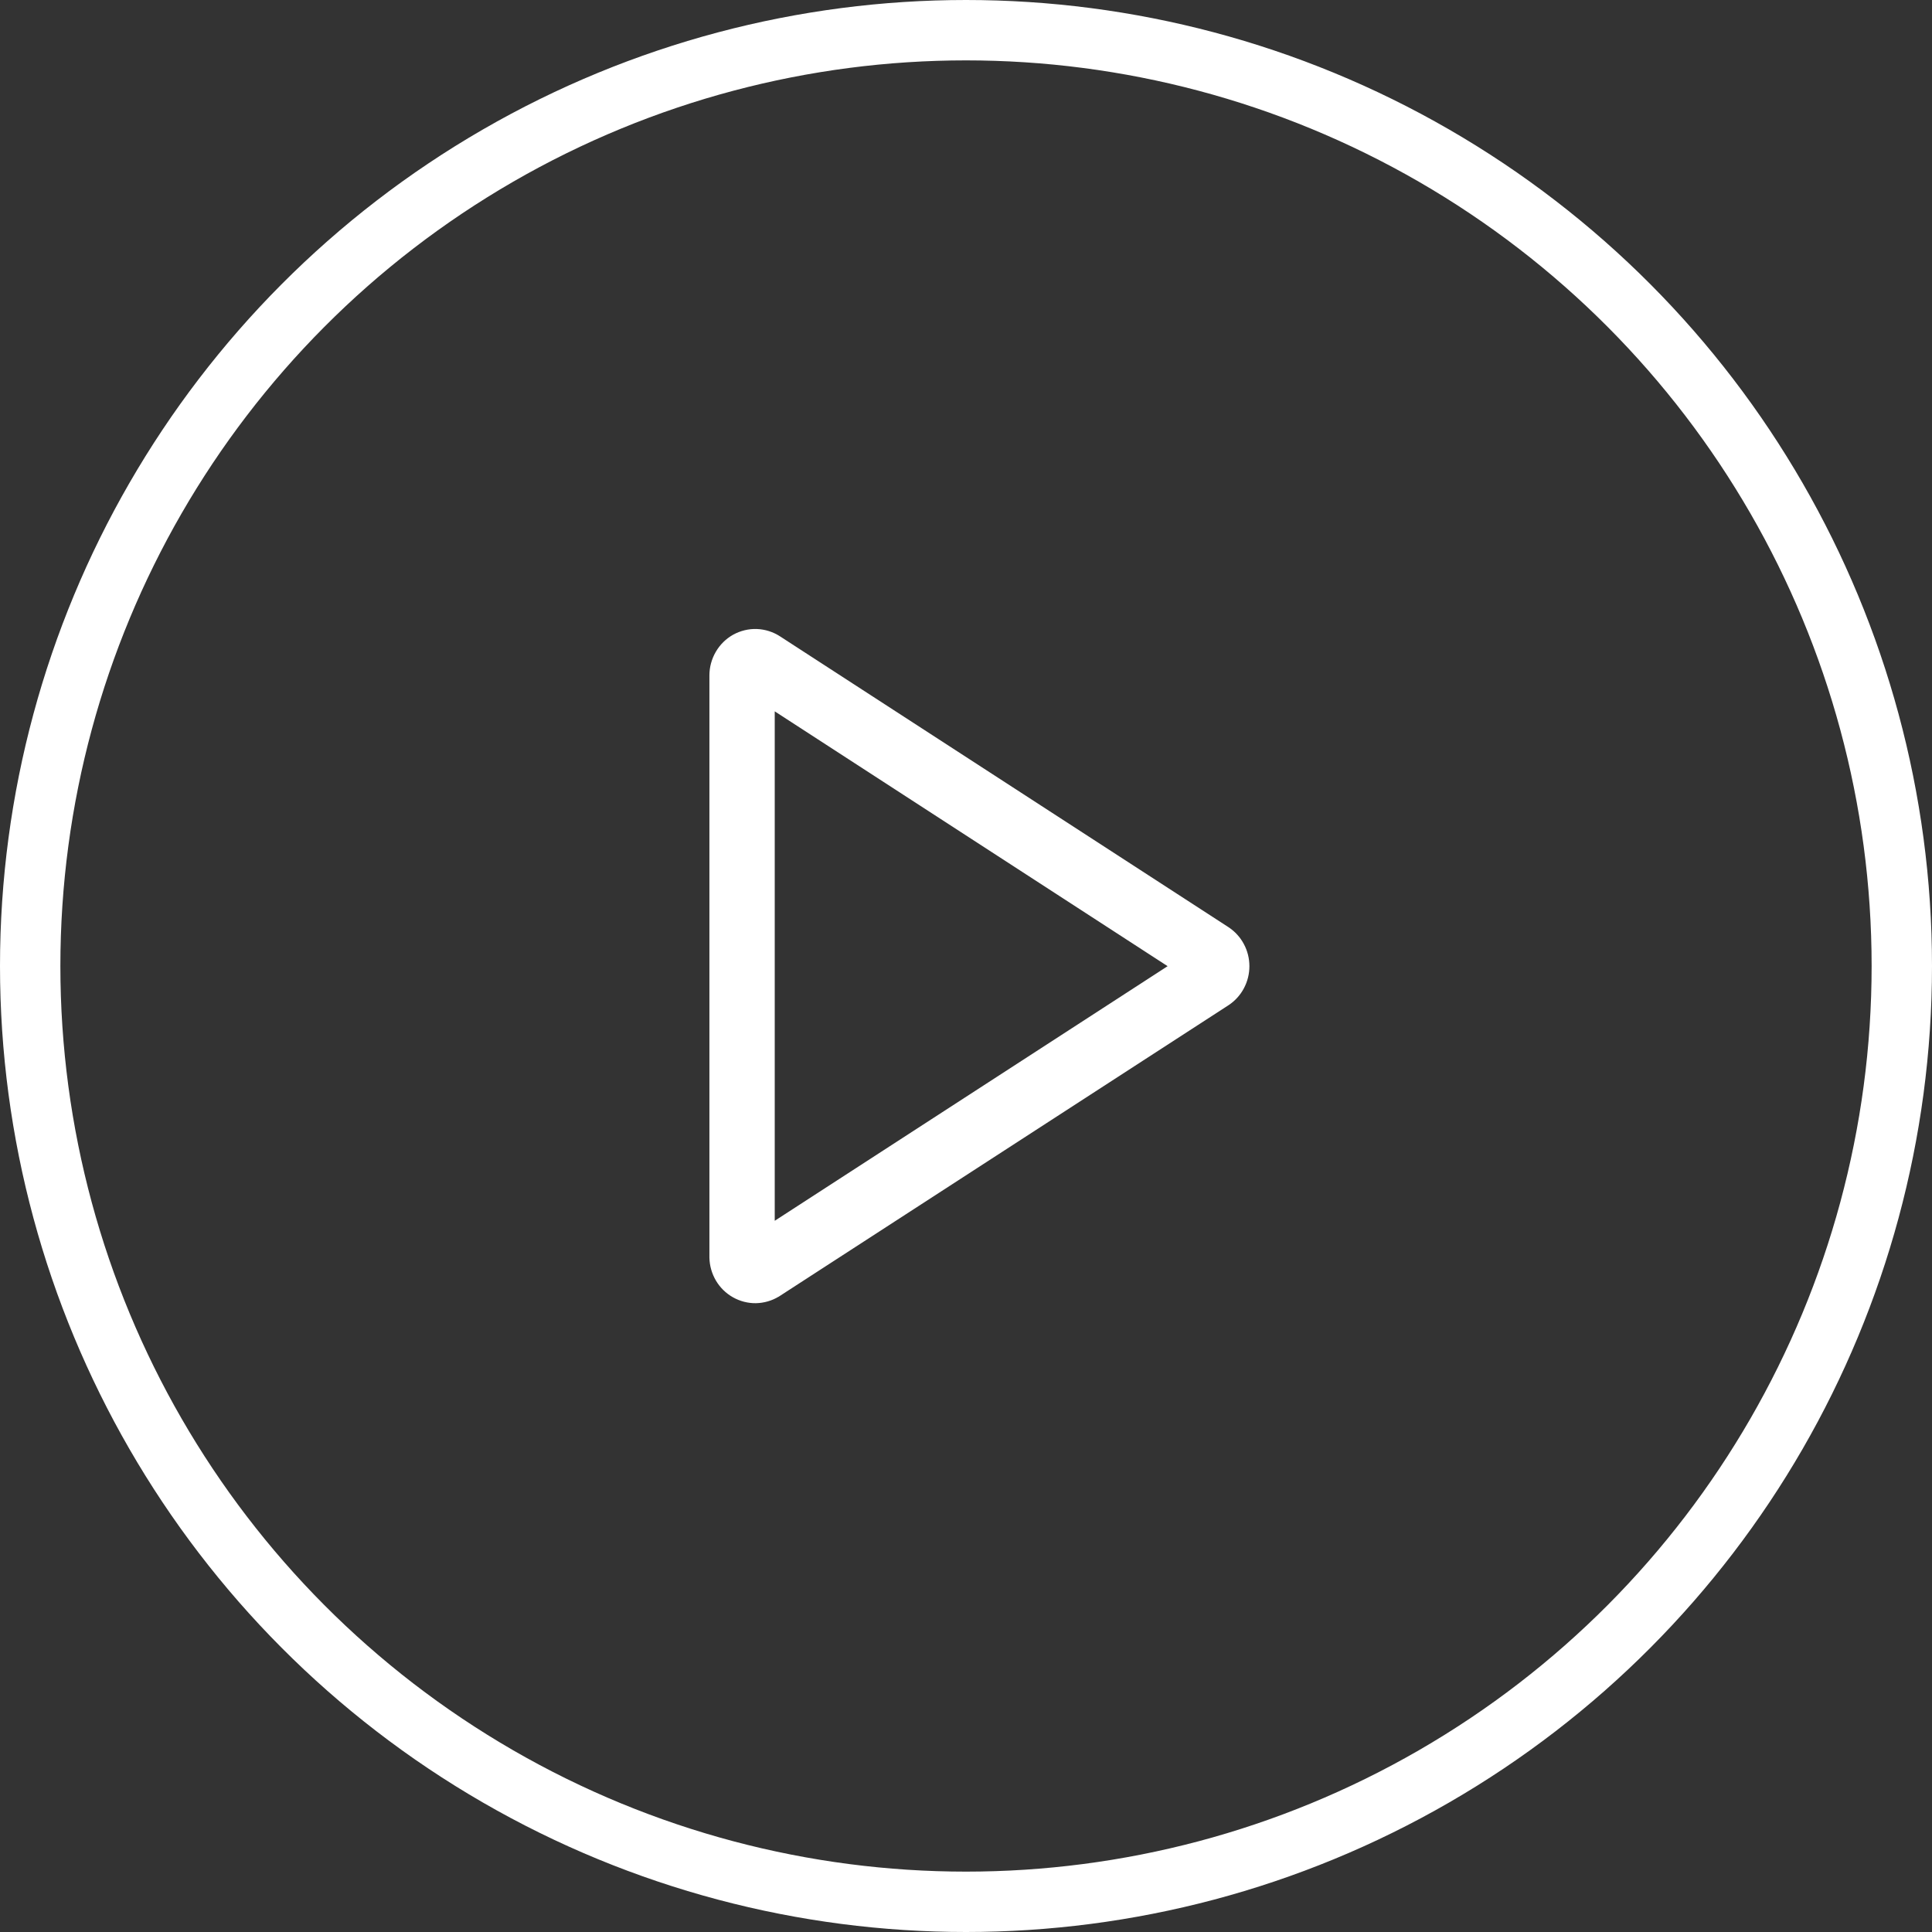
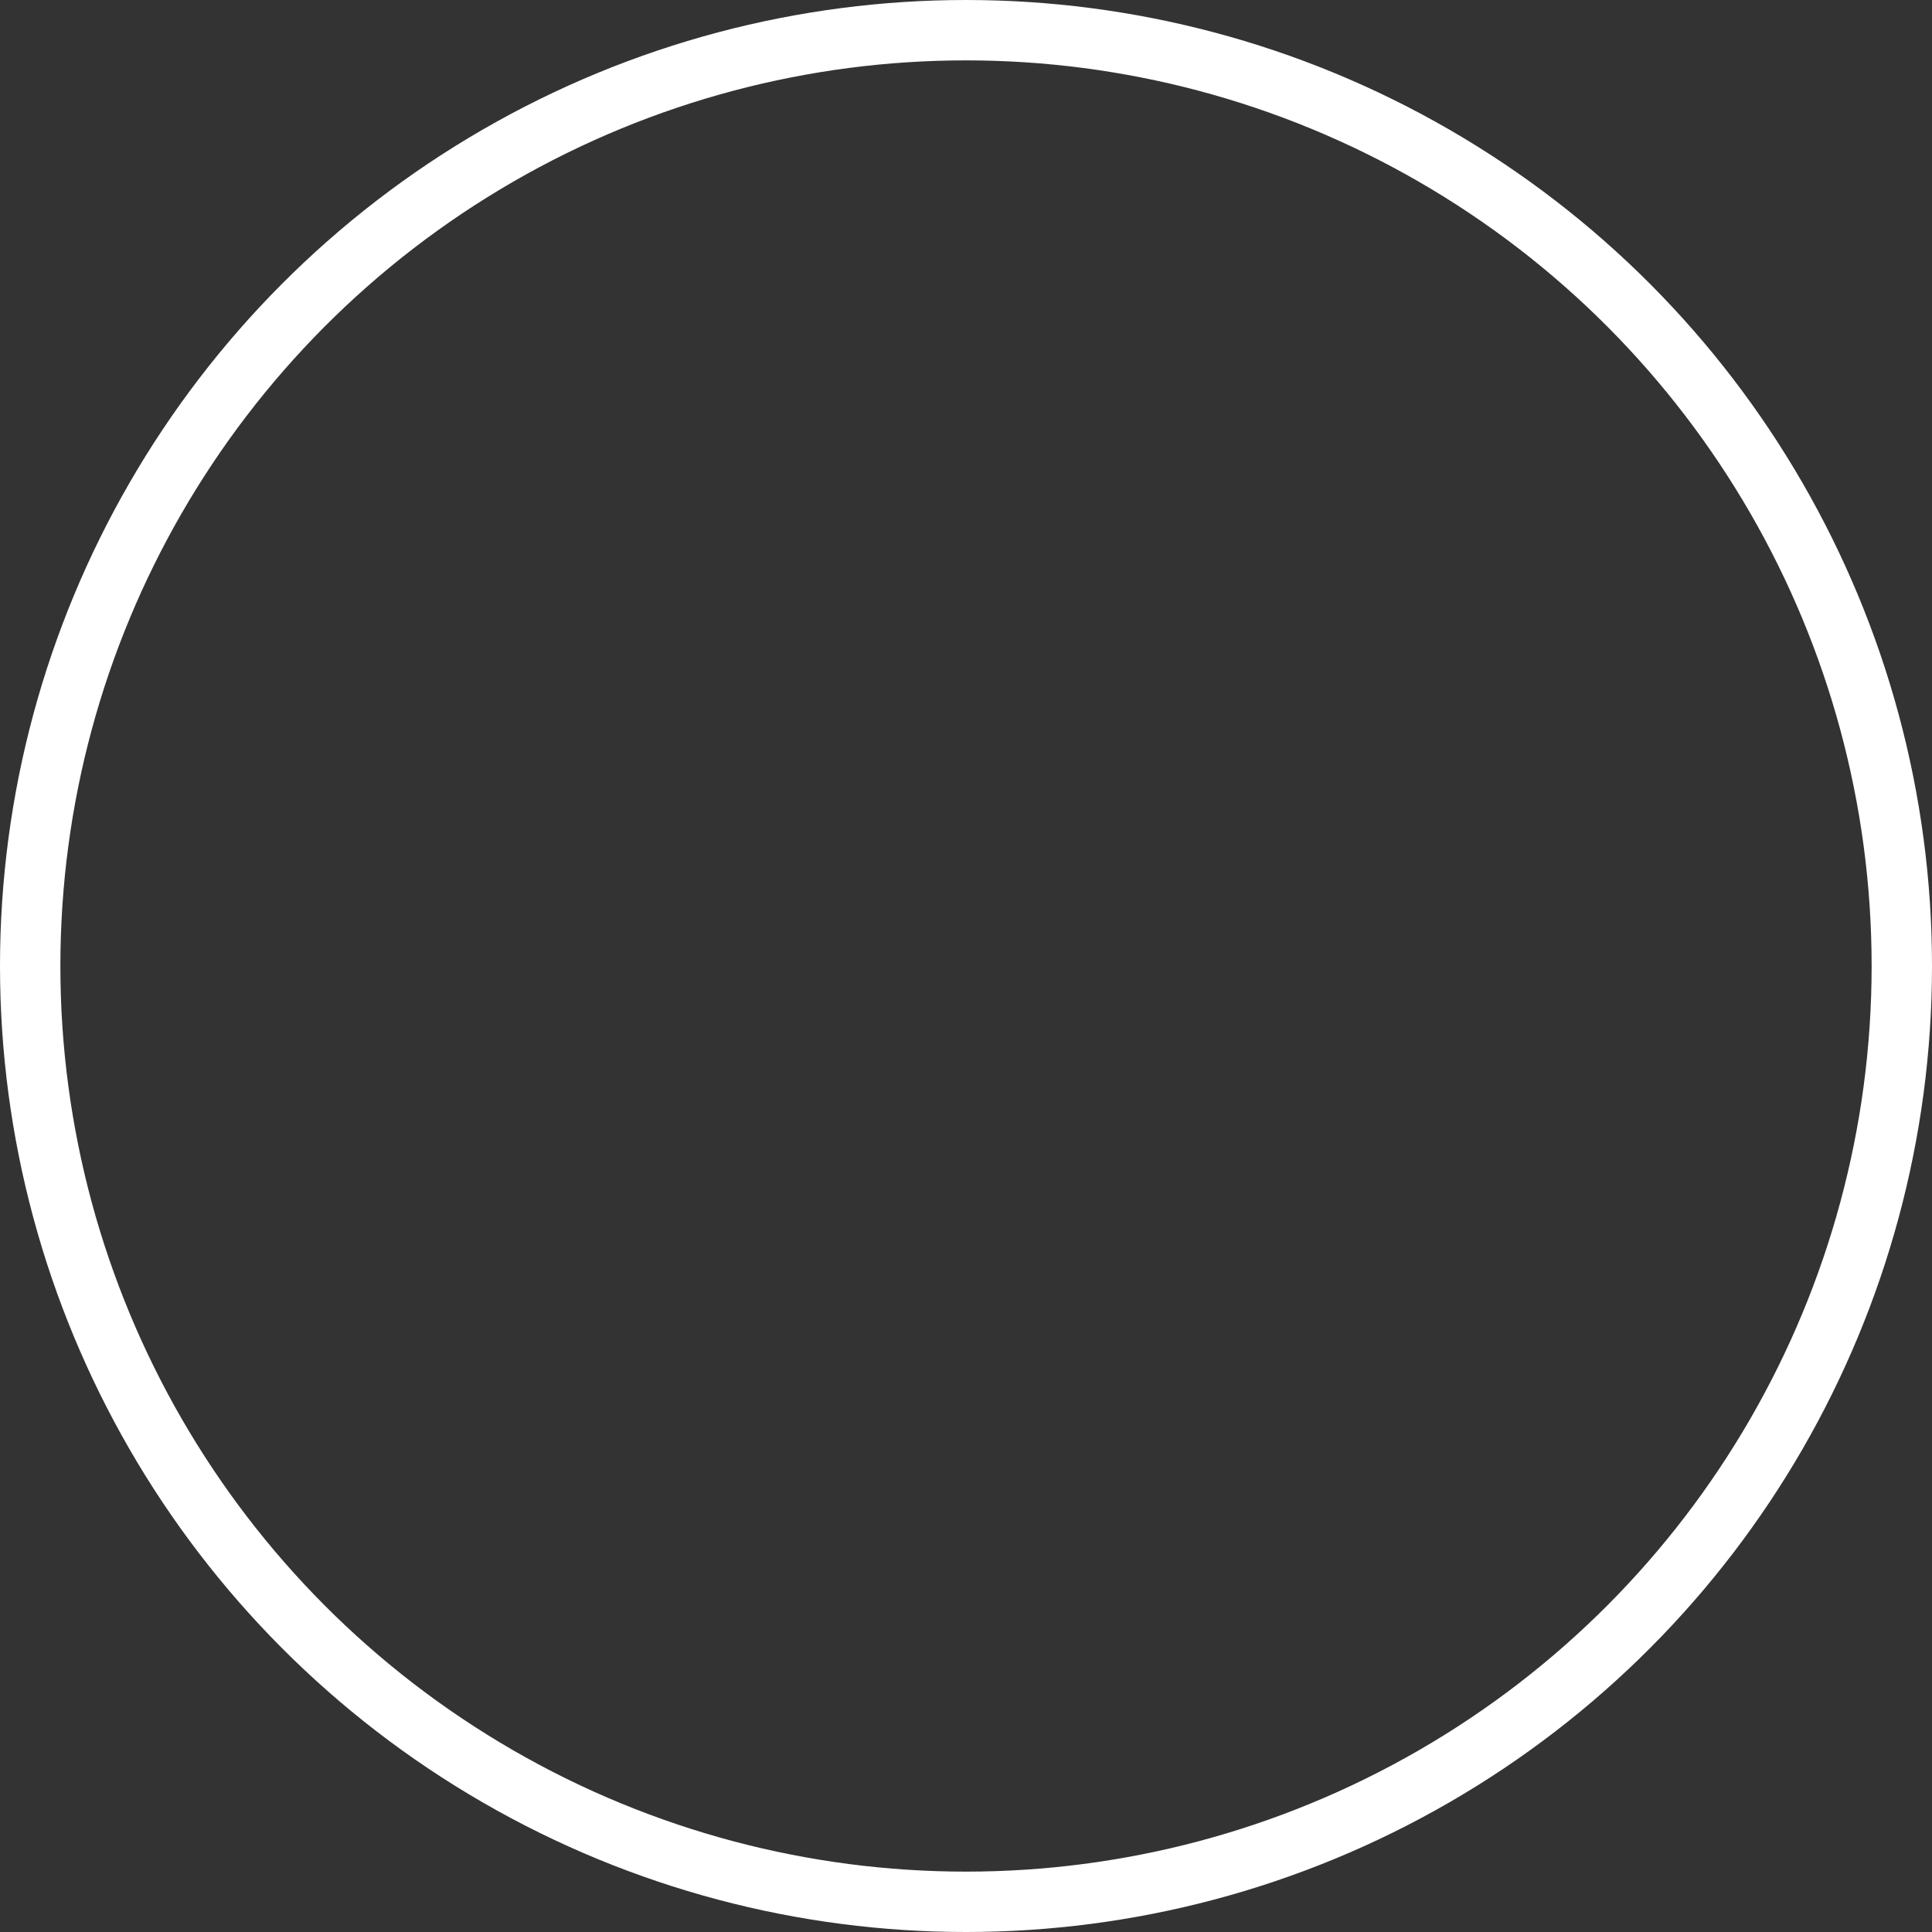
<svg xmlns="http://www.w3.org/2000/svg" width="32" height="32" viewBox="0 0 32 32" fill="none">
  <rect x="0" y="0" width="32" height="32" fill="#333333" stroke="none" />
-   <path fill-rule="evenodd" clip-rule="evenodd" d="M12.582 11.322L19.799 16.003L12.582 20.68V11.322ZM12.265 10.731C12.346 10.687 12.436 10.665 12.527 10.668C12.619 10.672 12.707 10.7 12.784 10.75C12.784 10.75 12.784 10.75 12.784 10.75L20.212 15.567C20.283 15.614 20.342 15.679 20.382 15.755C20.423 15.831 20.444 15.917 20.444 16.003C20.444 16.09 20.423 16.175 20.382 16.252C20.342 16.328 20.283 16.392 20.212 16.44L20.21 16.441L12.773 21.26L12.769 21.262C12.693 21.308 12.605 21.333 12.516 21.335C12.427 21.336 12.34 21.313 12.262 21.269C12.184 21.225 12.119 21.161 12.073 21.083C12.027 21.005 12.002 20.916 12 20.826L12 20.82L12 11.187C12 11.094 12.025 11.002 12.072 10.922C12.118 10.842 12.185 10.776 12.265 10.731Z" fill="white" stroke="white" stroke-width="0.5" />
  <circle cx="16" cy="16" r="15.5" stroke="white" />
</svg>